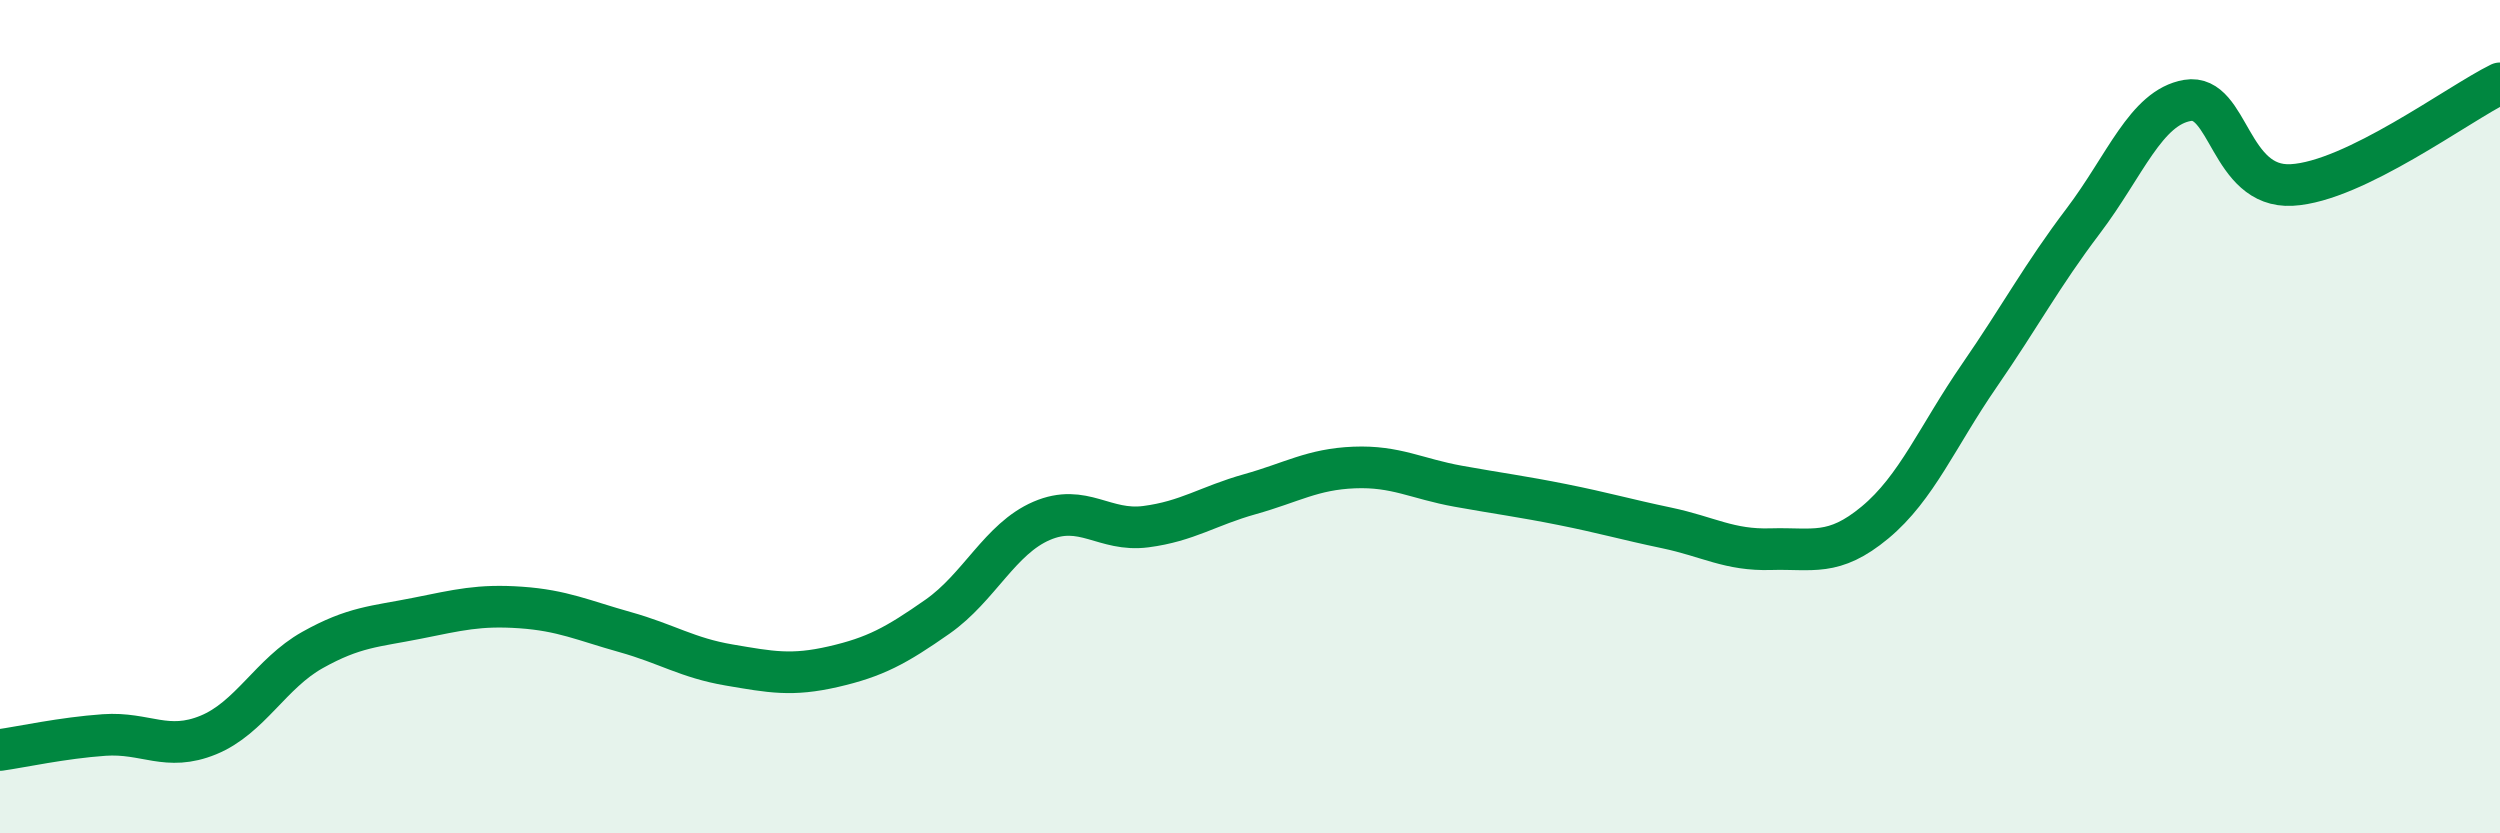
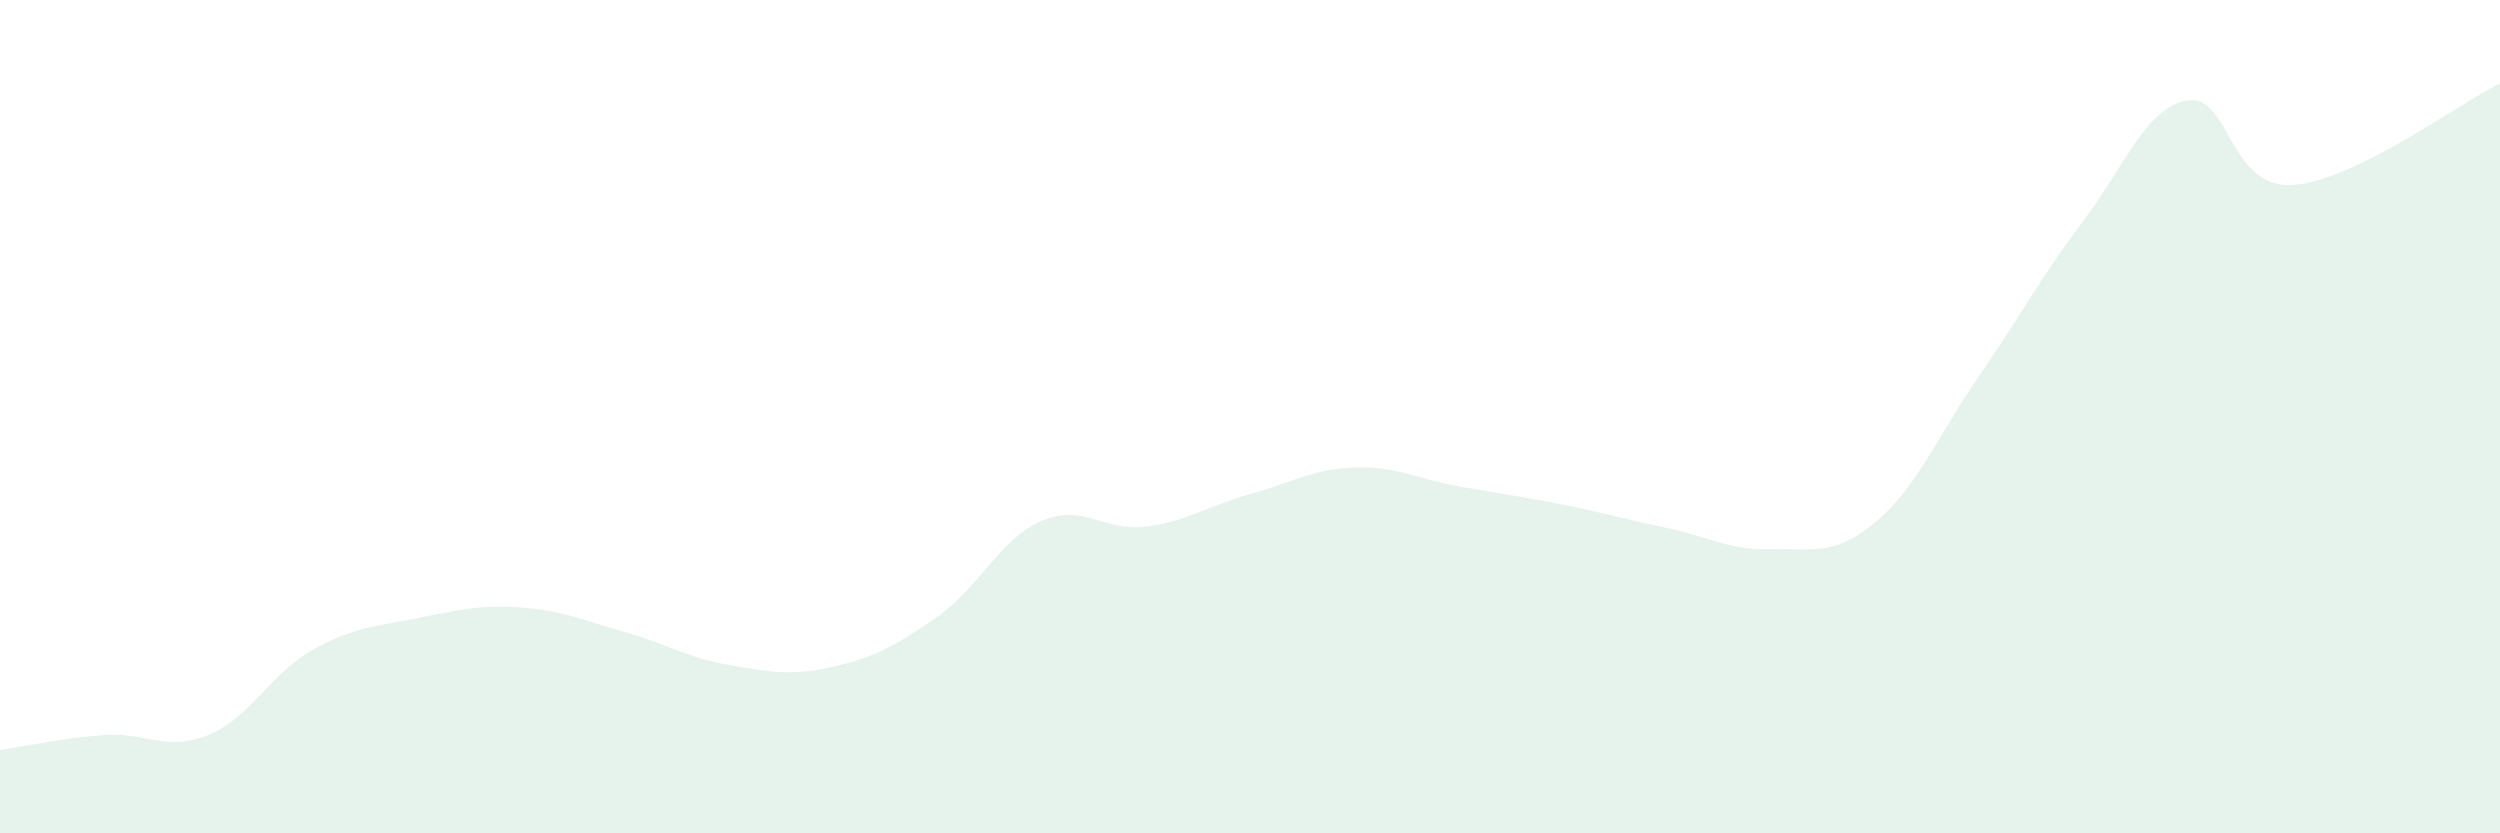
<svg xmlns="http://www.w3.org/2000/svg" width="60" height="20" viewBox="0 0 60 20">
  <path d="M 0,18 C 0.5,17.93 1.5,17.71 2.5,17.64 C 3.5,17.57 4,18.05 5,17.64 C 6,17.23 6.5,16.16 7.5,15.6 C 8.5,15.04 9,15.04 10,14.84 C 11,14.64 11.5,14.51 12.5,14.58 C 13.5,14.65 14,14.89 15,15.17 C 16,15.45 16.5,15.79 17.5,15.96 C 18.5,16.13 19,16.23 20,16 C 21,15.77 21.5,15.5 22.5,14.8 C 23.5,14.1 24,12.93 25,12.5 C 26,12.07 26.5,12.77 27.5,12.64 C 28.5,12.51 29,12.14 30,11.86 C 31,11.58 31.5,11.26 32.5,11.22 C 33.5,11.18 34,11.49 35,11.67 C 36,11.85 36.5,11.91 37.5,12.11 C 38.5,12.31 39,12.46 40,12.67 C 41,12.88 41.5,13.21 42.5,13.18 C 43.5,13.15 44,13.37 45,12.54 C 46,11.71 46.5,10.47 47.5,9.02 C 48.5,7.57 49,6.62 50,5.3 C 51,3.98 51.5,2.58 52.5,2.41 C 53.5,2.24 53.5,4.52 55,4.44 C 56.5,4.36 59,2.49 60,2L60 20L0 20Z" fill="#008740" opacity="0.1" stroke-linecap="round" stroke-linejoin="round" />
-   <path d="M 0,18 C 0.5,17.93 1.5,17.71 2.5,17.64 C 3.5,17.57 4,18.05 5,17.64 C 6,17.23 6.5,16.16 7.5,15.6 C 8.5,15.04 9,15.04 10,14.84 C 11,14.64 11.5,14.51 12.5,14.58 C 13.5,14.65 14,14.89 15,15.17 C 16,15.45 16.5,15.79 17.5,15.96 C 18.5,16.13 19,16.23 20,16 C 21,15.77 21.5,15.5 22.5,14.8 C 23.5,14.1 24,12.93 25,12.5 C 26,12.07 26.5,12.77 27.5,12.64 C 28.5,12.51 29,12.14 30,11.86 C 31,11.58 31.5,11.26 32.5,11.22 C 33.5,11.18 34,11.49 35,11.67 C 36,11.85 36.5,11.91 37.5,12.11 C 38.5,12.31 39,12.46 40,12.67 C 41,12.88 41.5,13.21 42.5,13.18 C 43.5,13.15 44,13.37 45,12.54 C 46,11.71 46.5,10.47 47.5,9.02 C 48.5,7.57 49,6.62 50,5.3 C 51,3.98 51.5,2.58 52.5,2.41 C 53.5,2.24 53.5,4.52 55,4.44 C 56.5,4.36 59,2.49 60,2" stroke="#008740" stroke-width="1" fill="none" stroke-linecap="round" stroke-linejoin="round" />
</svg>